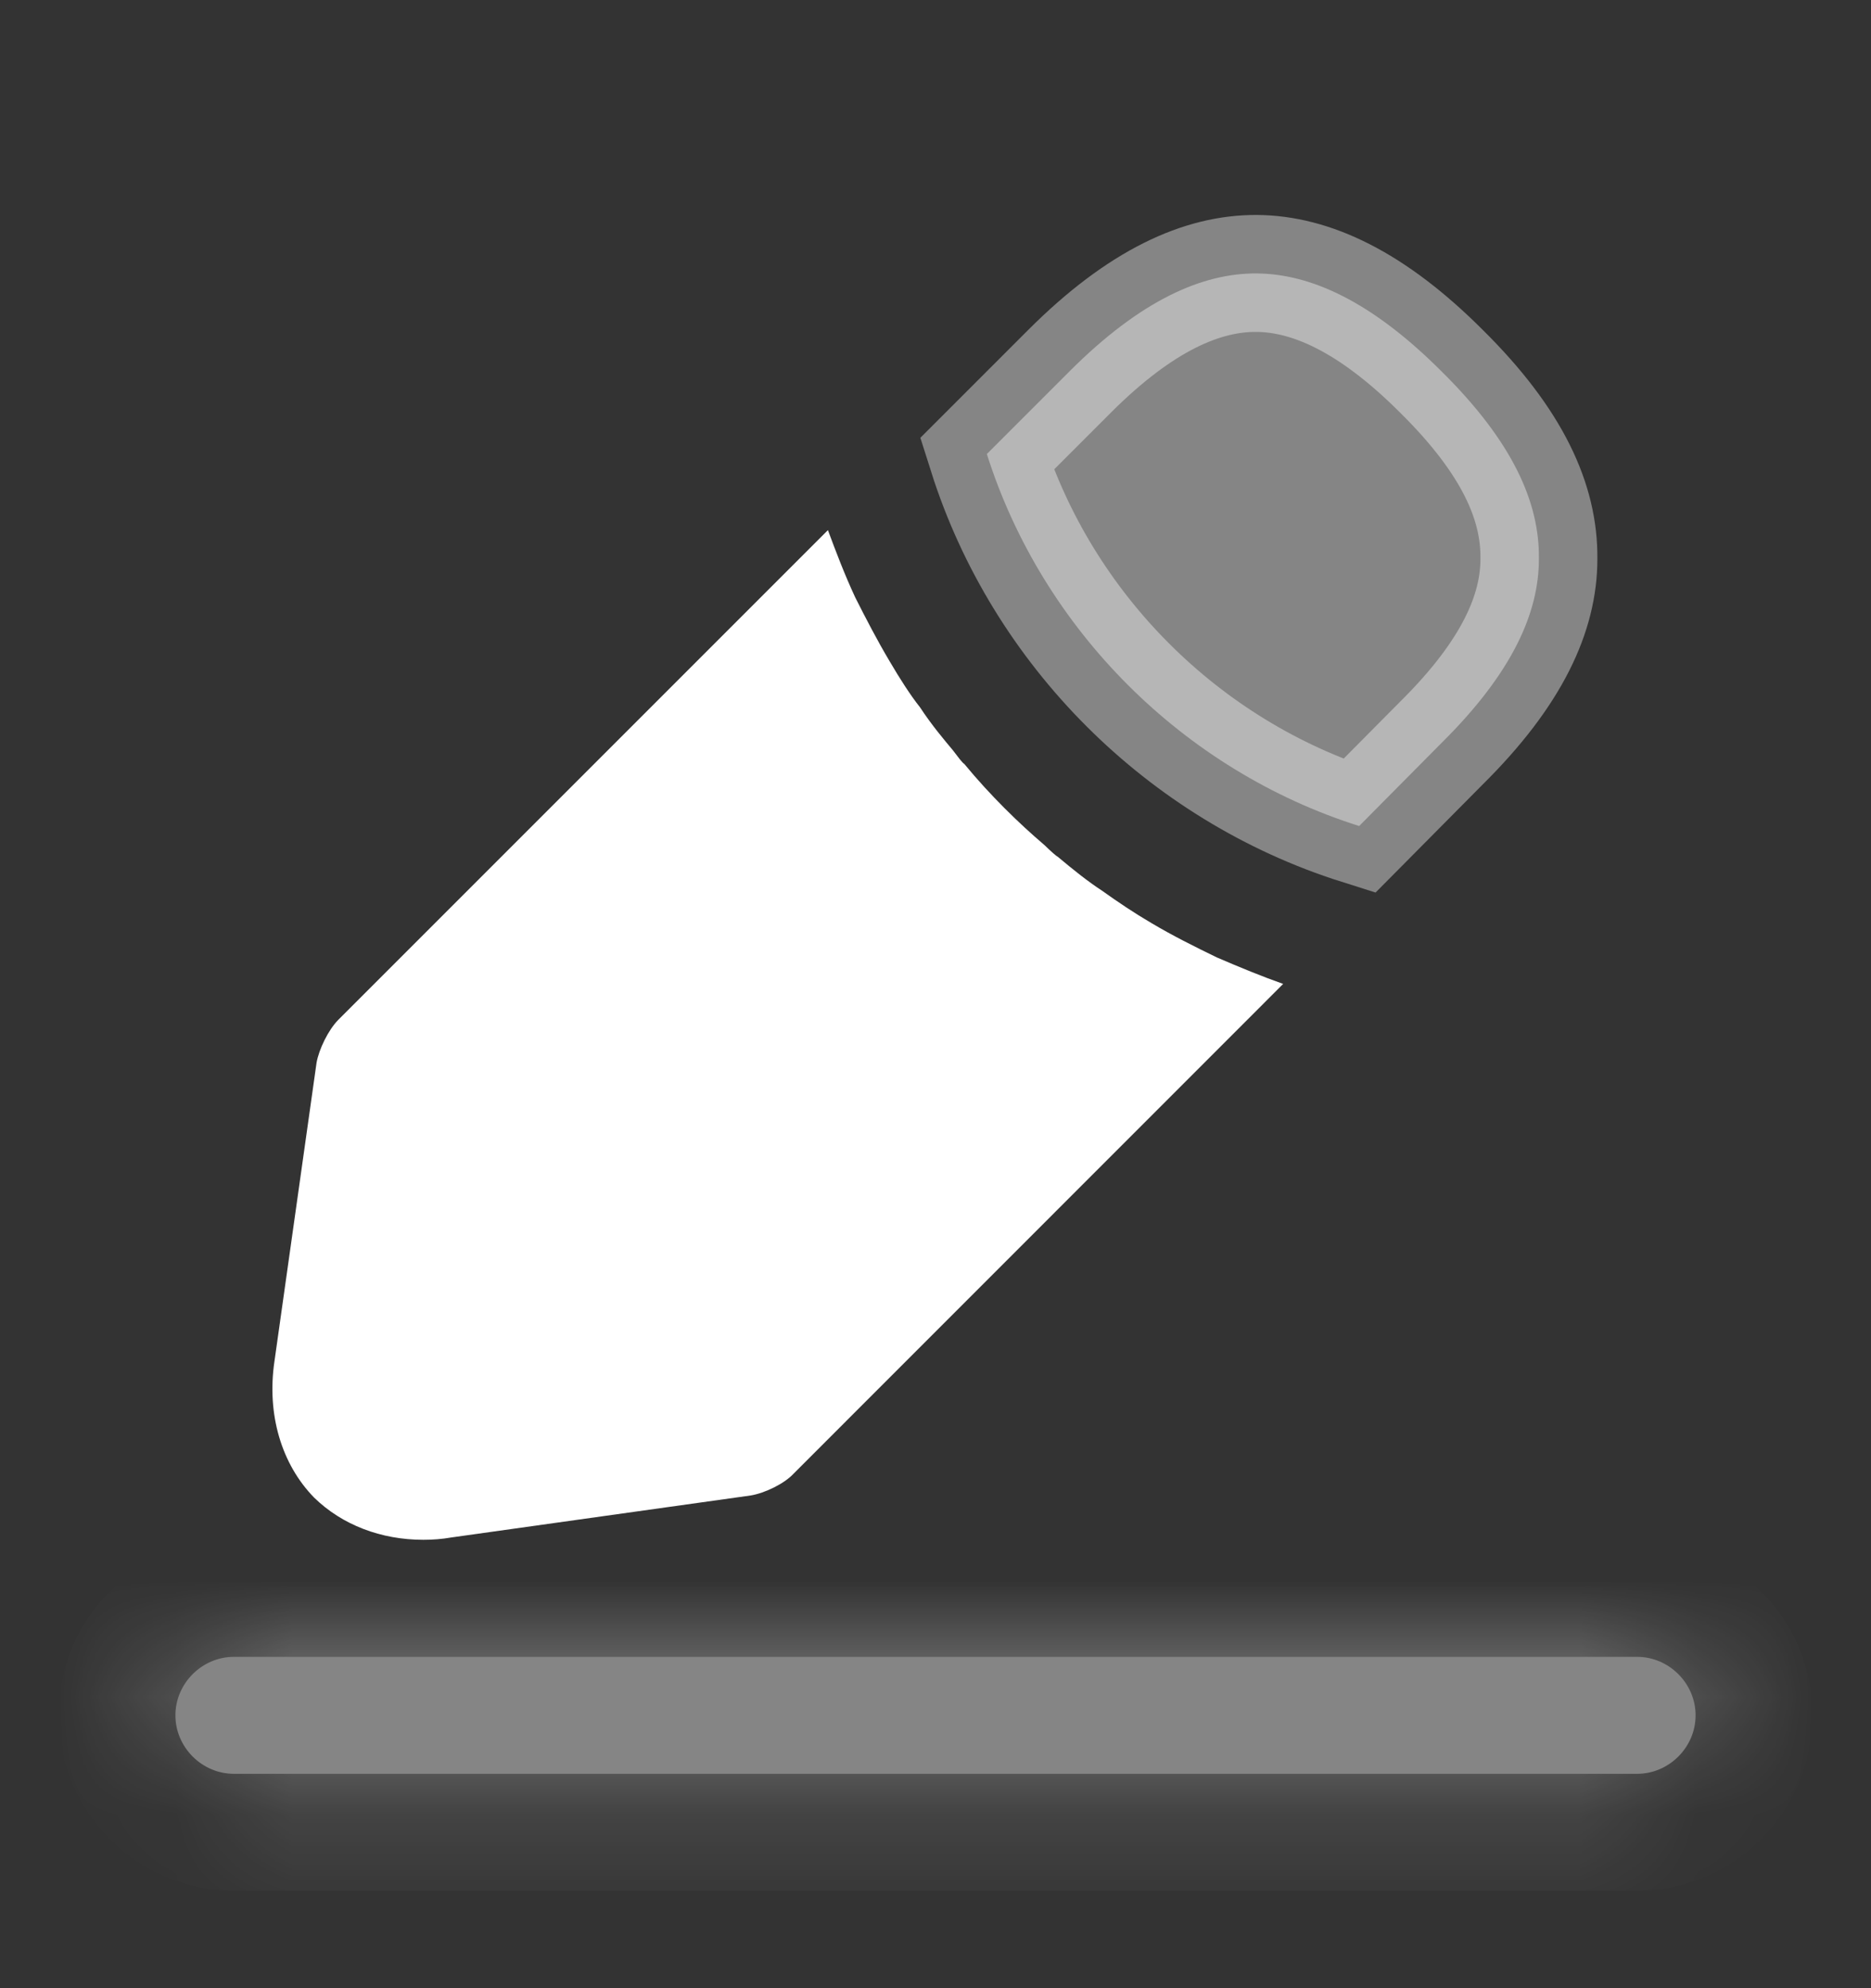
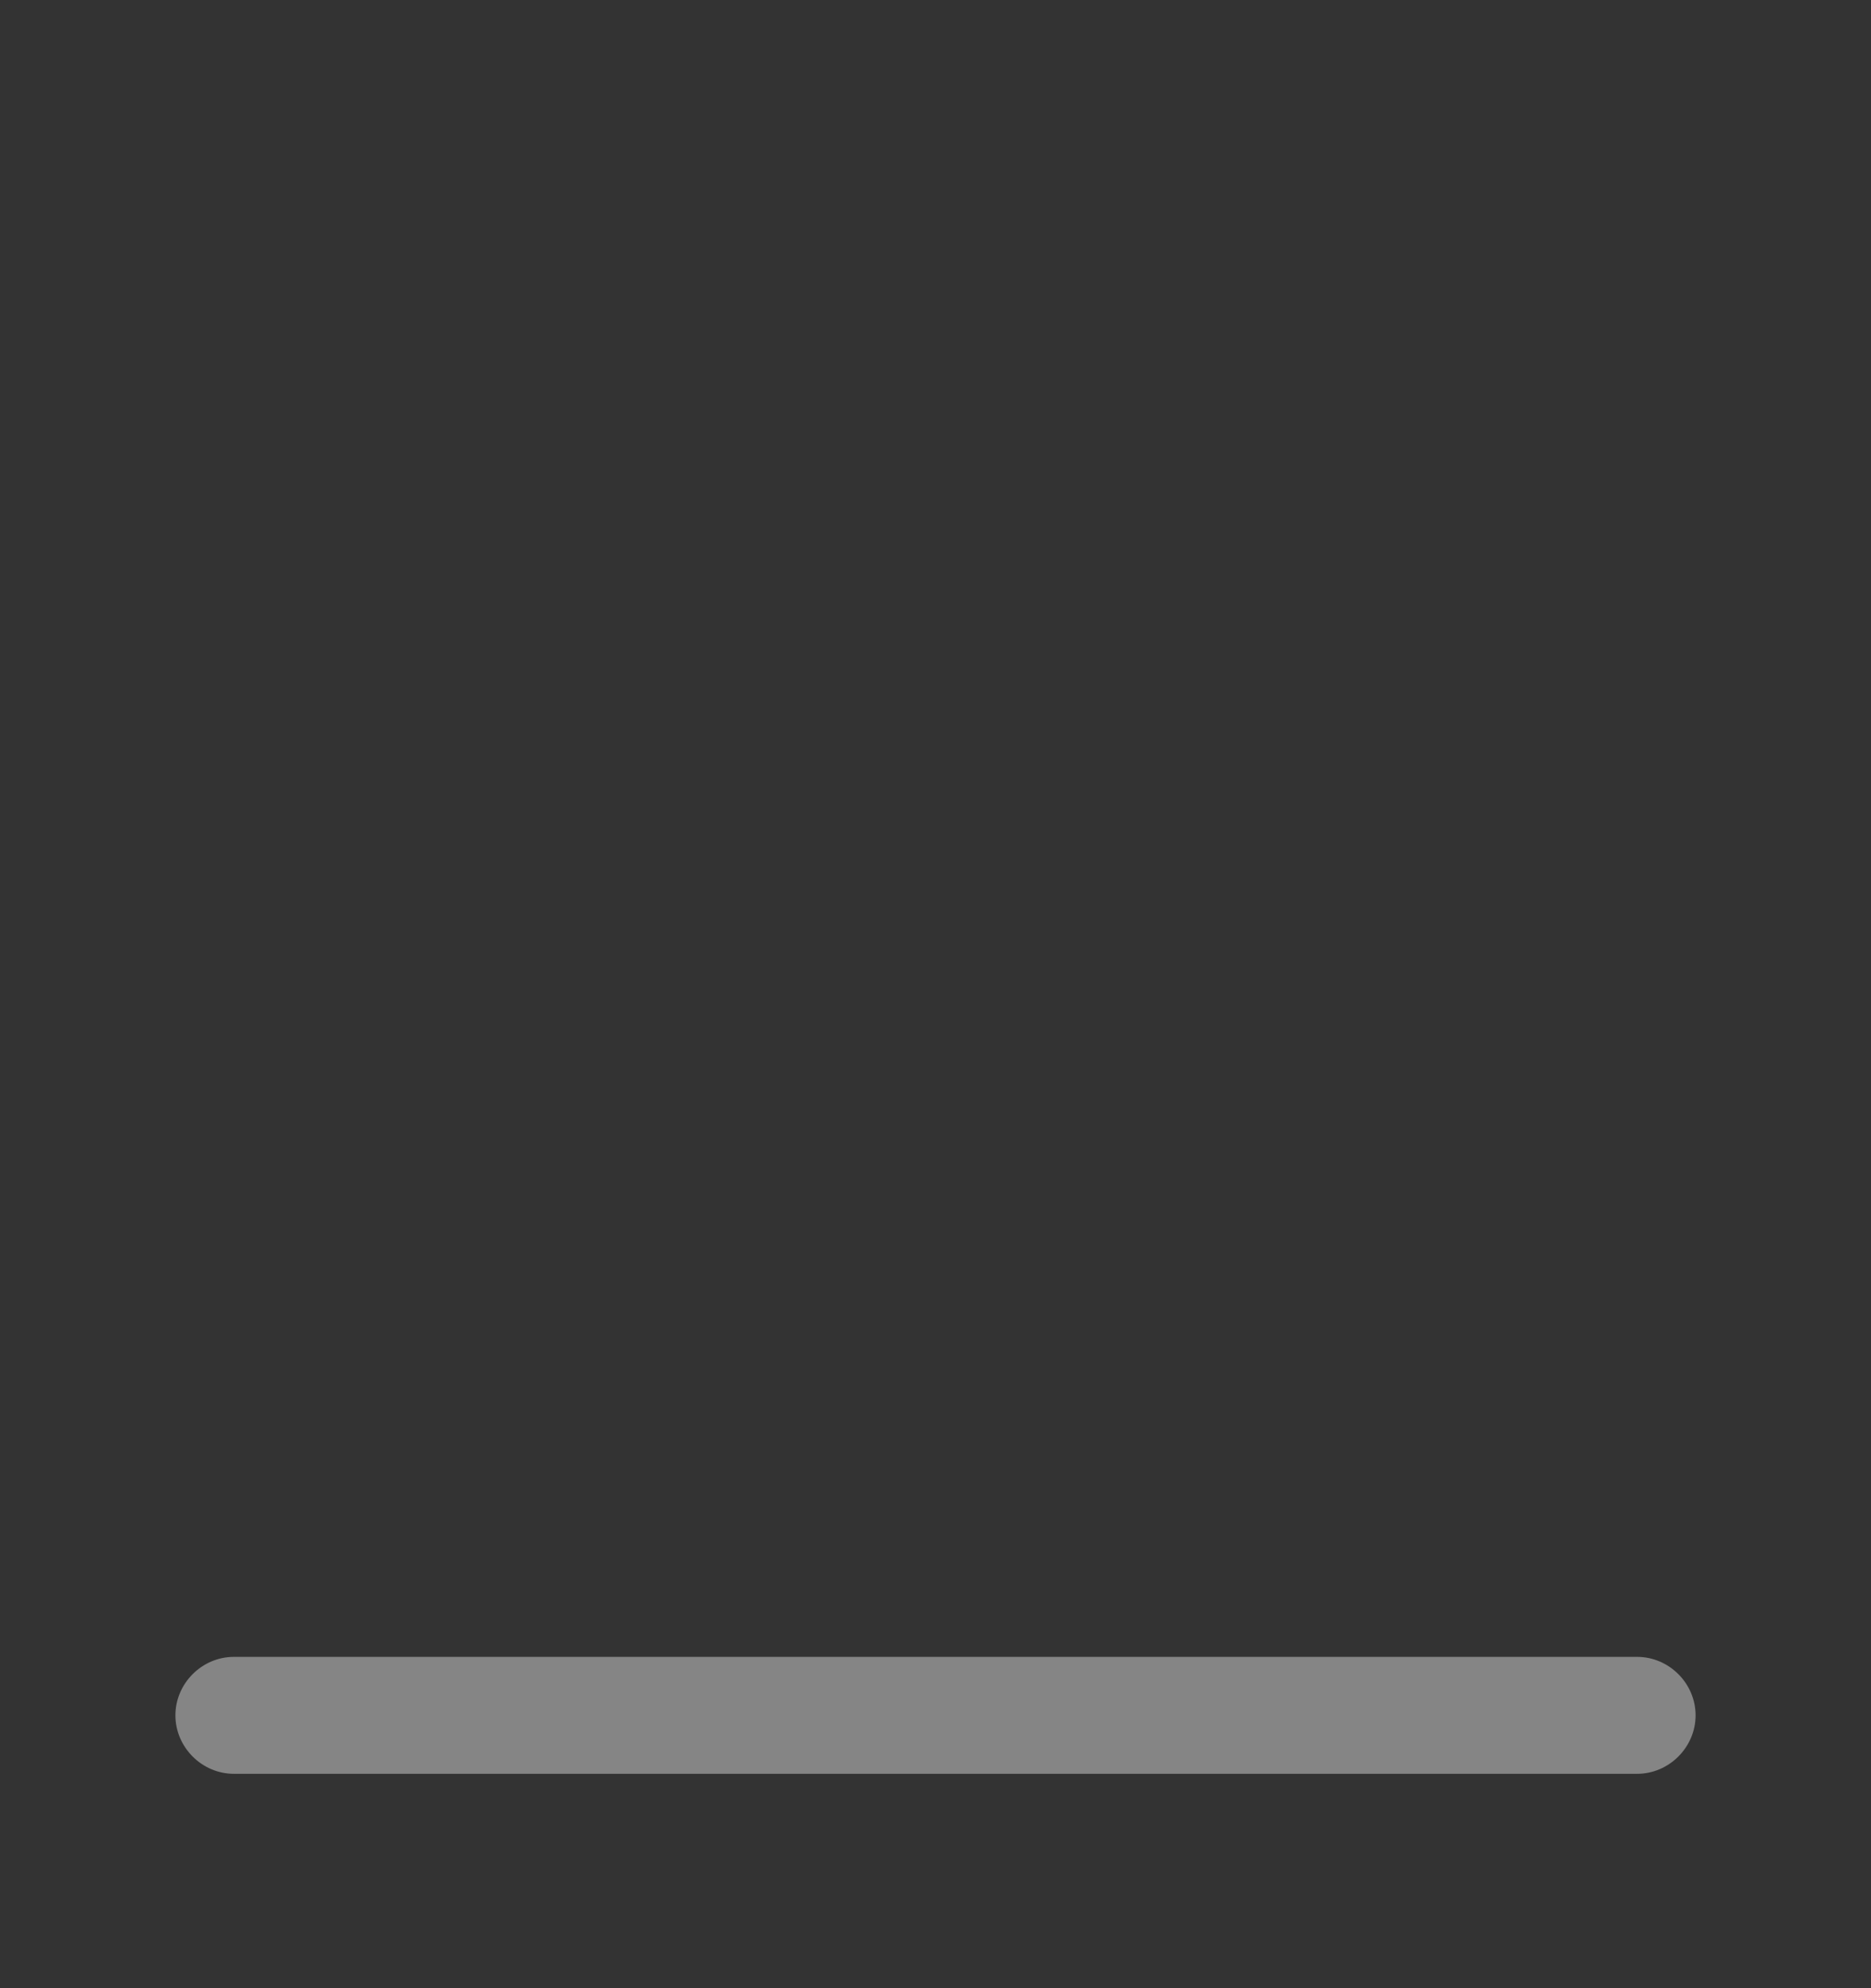
<svg xmlns="http://www.w3.org/2000/svg" width="16" height="17" viewBox="0 0 16 17" fill="none">
  <rect x="0" y="0" width="16" height="17" fill="#333333" stroke="none" />
  <g opacity="0.4">
    <mask id="path-1-inside-1_4392_9804" fill="white">
      <path d="M14 15.167L2 15.167C1.727 15.167 1.5 14.94 1.5 14.667C1.5 14.394 1.727 14.167 2 14.167L14 14.167C14.273 14.167 14.5 14.394 14.5 14.667C14.5 14.94 14.273 15.167 14 15.167Z" />
    </mask>
    <path d="M14 15.167L2 15.167C1.727 15.167 1.5 14.94 1.5 14.667C1.5 14.394 1.727 14.167 2 14.167L14 14.167C14.273 14.167 14.5 14.394 14.5 14.667C14.5 14.94 14.273 15.167 14 15.167Z" fill="white" />
-     <path d="M14 14.167L2 14.167L2 16.167L14 16.167V14.167ZM2 14.167C2.279 14.167 2.5 14.388 2.5 14.667H0.5C0.5 15.493 1.174 16.167 2 16.167L2 14.167ZM2.5 14.667C2.5 14.946 2.279 15.167 2 15.167V13.167C1.174 13.167 0.5 13.841 0.5 14.667H2.5ZM2 15.167L14 15.167V13.167L2 13.167V15.167ZM14 15.167C13.721 15.167 13.5 14.946 13.5 14.667H15.5C15.5 13.841 14.826 13.167 14 13.167V15.167ZM13.5 14.667C13.5 14.388 13.721 14.167 14 14.167V16.167C14.826 16.167 15.5 15.493 15.5 14.667H13.5Z" fill="white" mask="url(#path-1-inside-1_4392_9804)" />
  </g>
-   <path opacity="0.4" d="M12.326 3.174L12.326 3.174L12.328 3.176C12.94 3.781 13.165 4.299 13.16 4.775L13.16 4.775V4.78C13.16 5.238 12.935 5.751 12.328 6.352L12.328 6.352L12.325 6.355L11.623 7.063C10.12 6.588 8.915 5.384 8.439 3.882L9.147 3.174C9.758 2.563 10.285 2.335 10.746 2.338C11.209 2.341 11.73 2.578 12.326 3.174Z" fill="white" stroke="white" />
-   <path d="M10.407 8.187C10.213 8.093 10.027 8 9.847 7.893C9.7 7.807 9.56 7.713 9.42 7.613C9.307 7.54 9.173 7.433 9.047 7.327C9.033 7.32 8.987 7.28 8.933 7.227C8.713 7.04 8.467 6.8 8.247 6.533C8.227 6.52 8.193 6.473 8.147 6.413C8.08 6.333 7.967 6.2 7.867 6.047C7.787 5.947 7.693 5.8 7.607 5.653C7.5 5.473 7.407 5.293 7.313 5.107C7.22 4.907 7.147 4.713 7.08 4.533L2.893 8.72C2.807 8.807 2.727 8.973 2.707 9.087L2.347 11.64C2.28 12.093 2.407 12.52 2.687 12.806C2.927 13.04 3.26 13.166 3.62 13.166C3.7 13.166 3.78 13.16 3.86 13.146L6.42 12.787C6.54 12.767 6.707 12.687 6.787 12.6L10.973 8.413C10.787 8.347 10.607 8.273 10.407 8.187Z" fill="white" />
</svg>